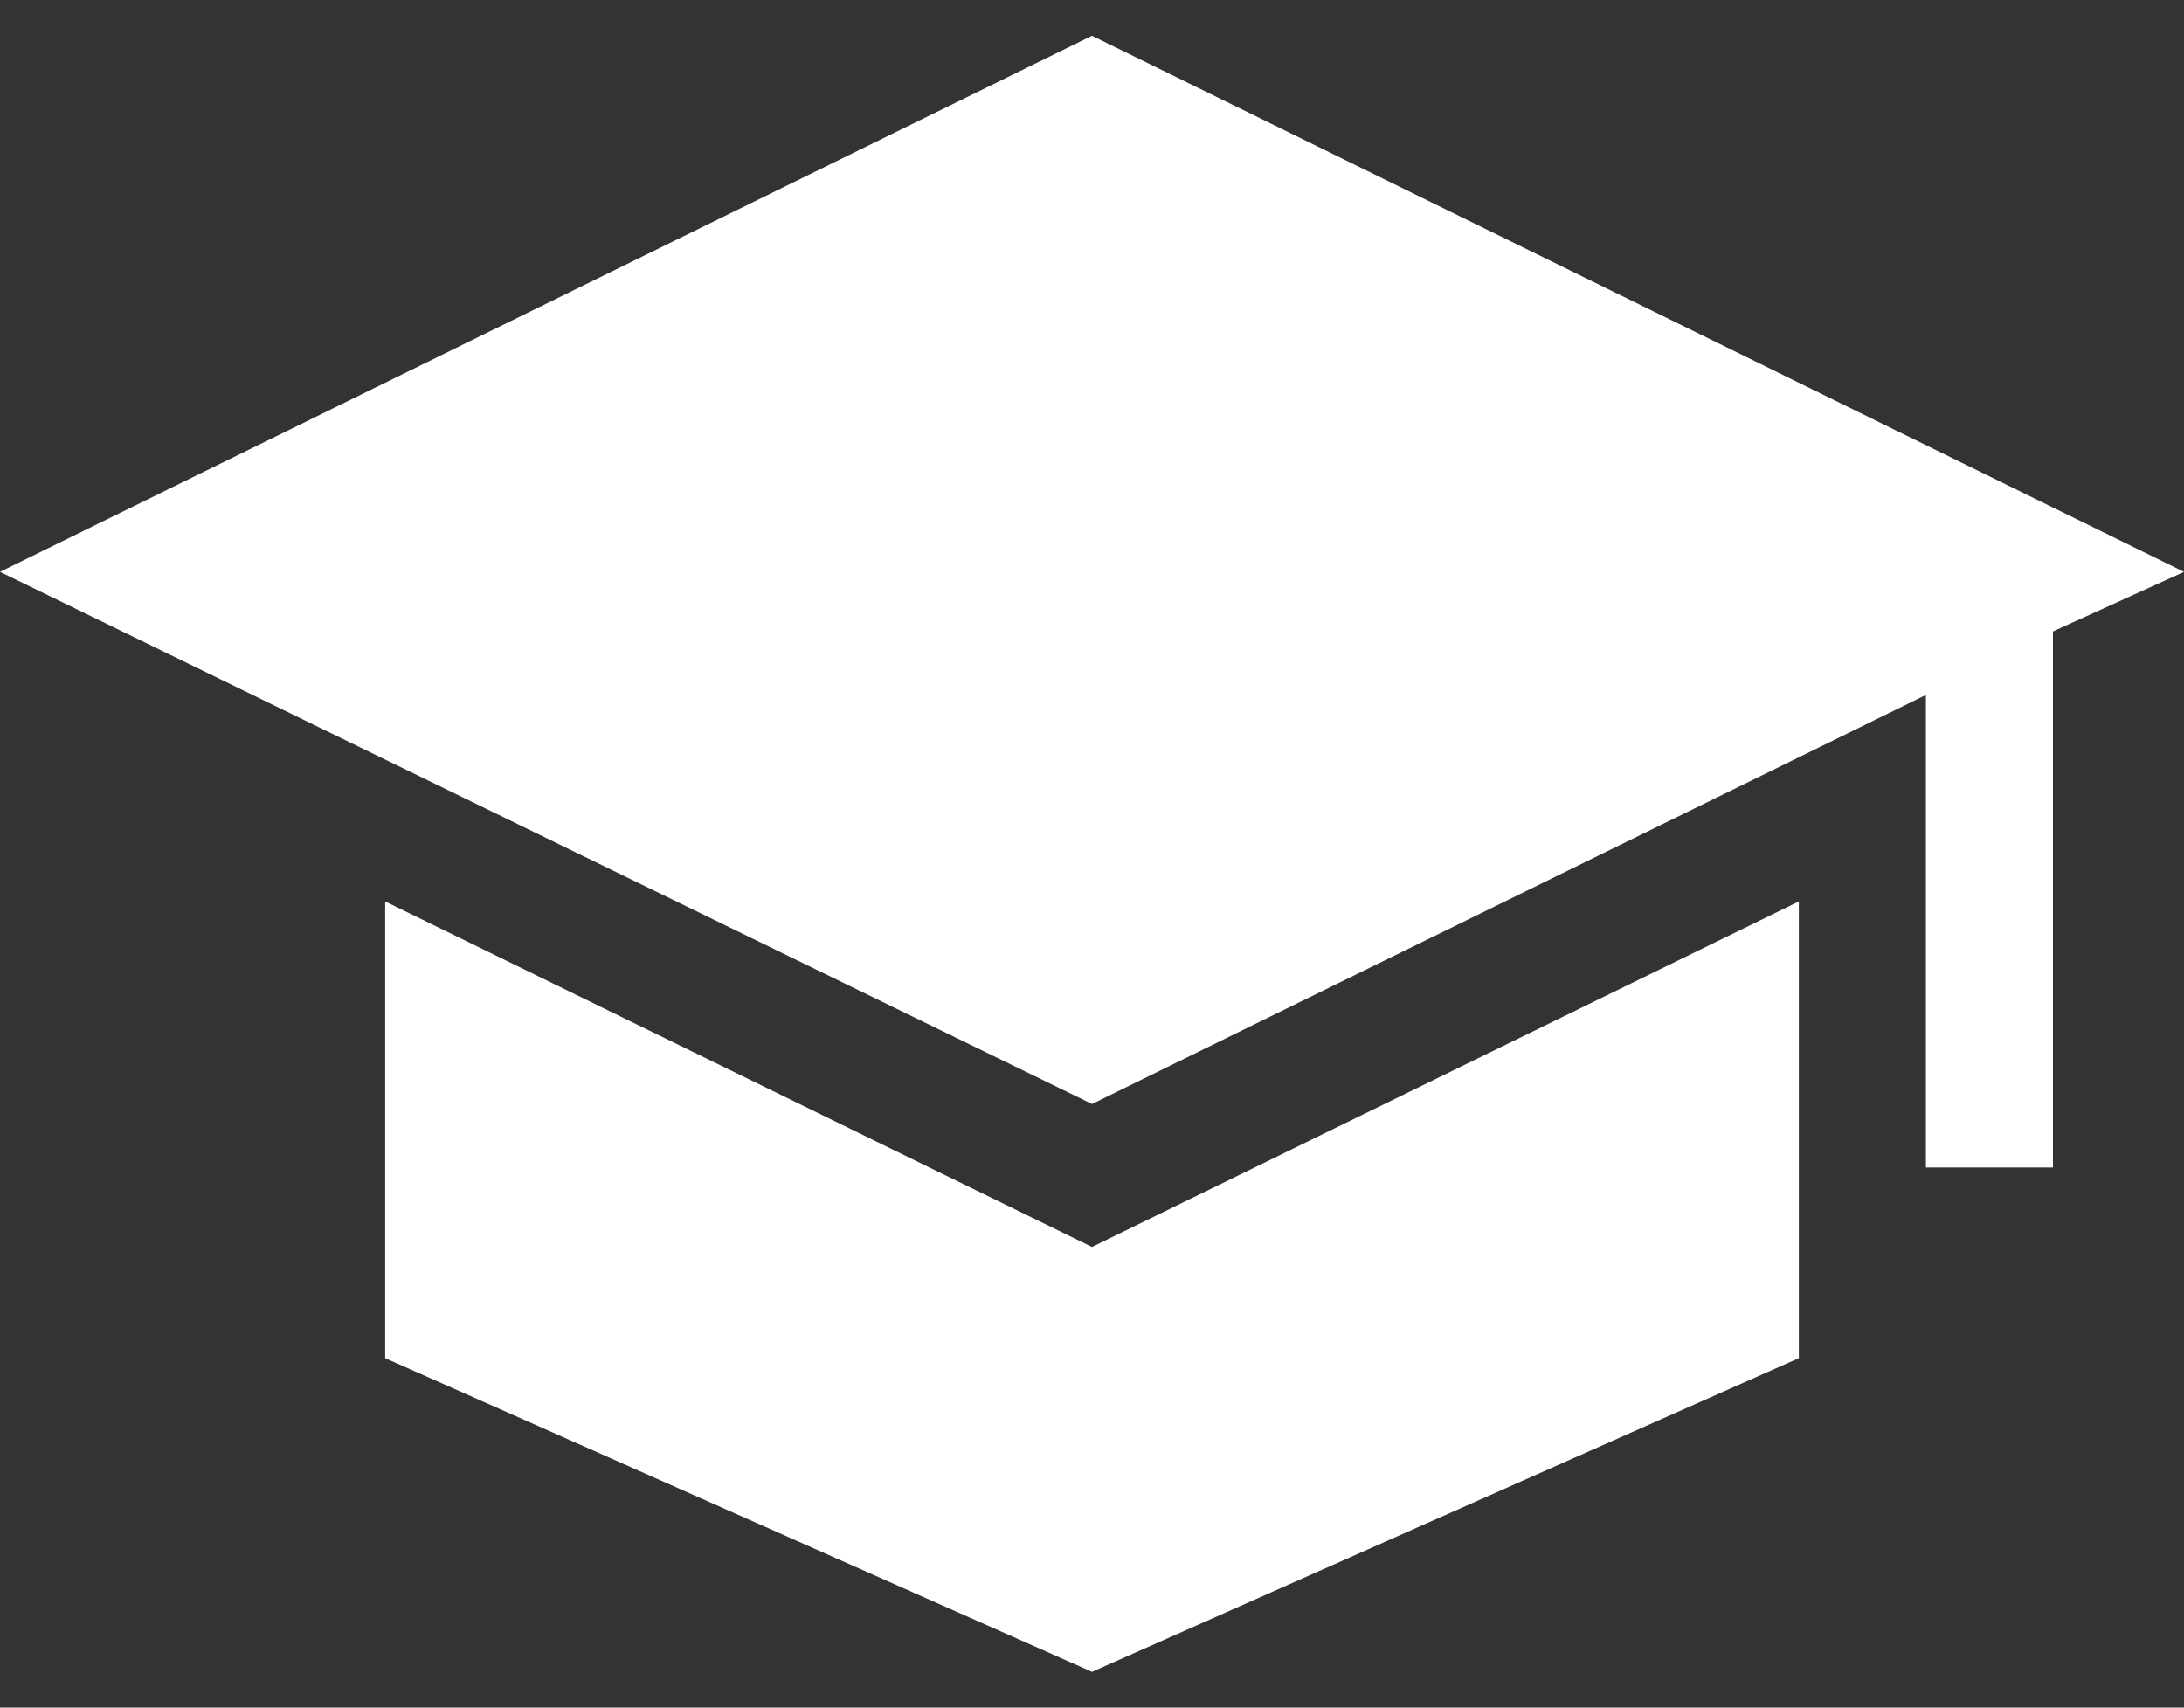
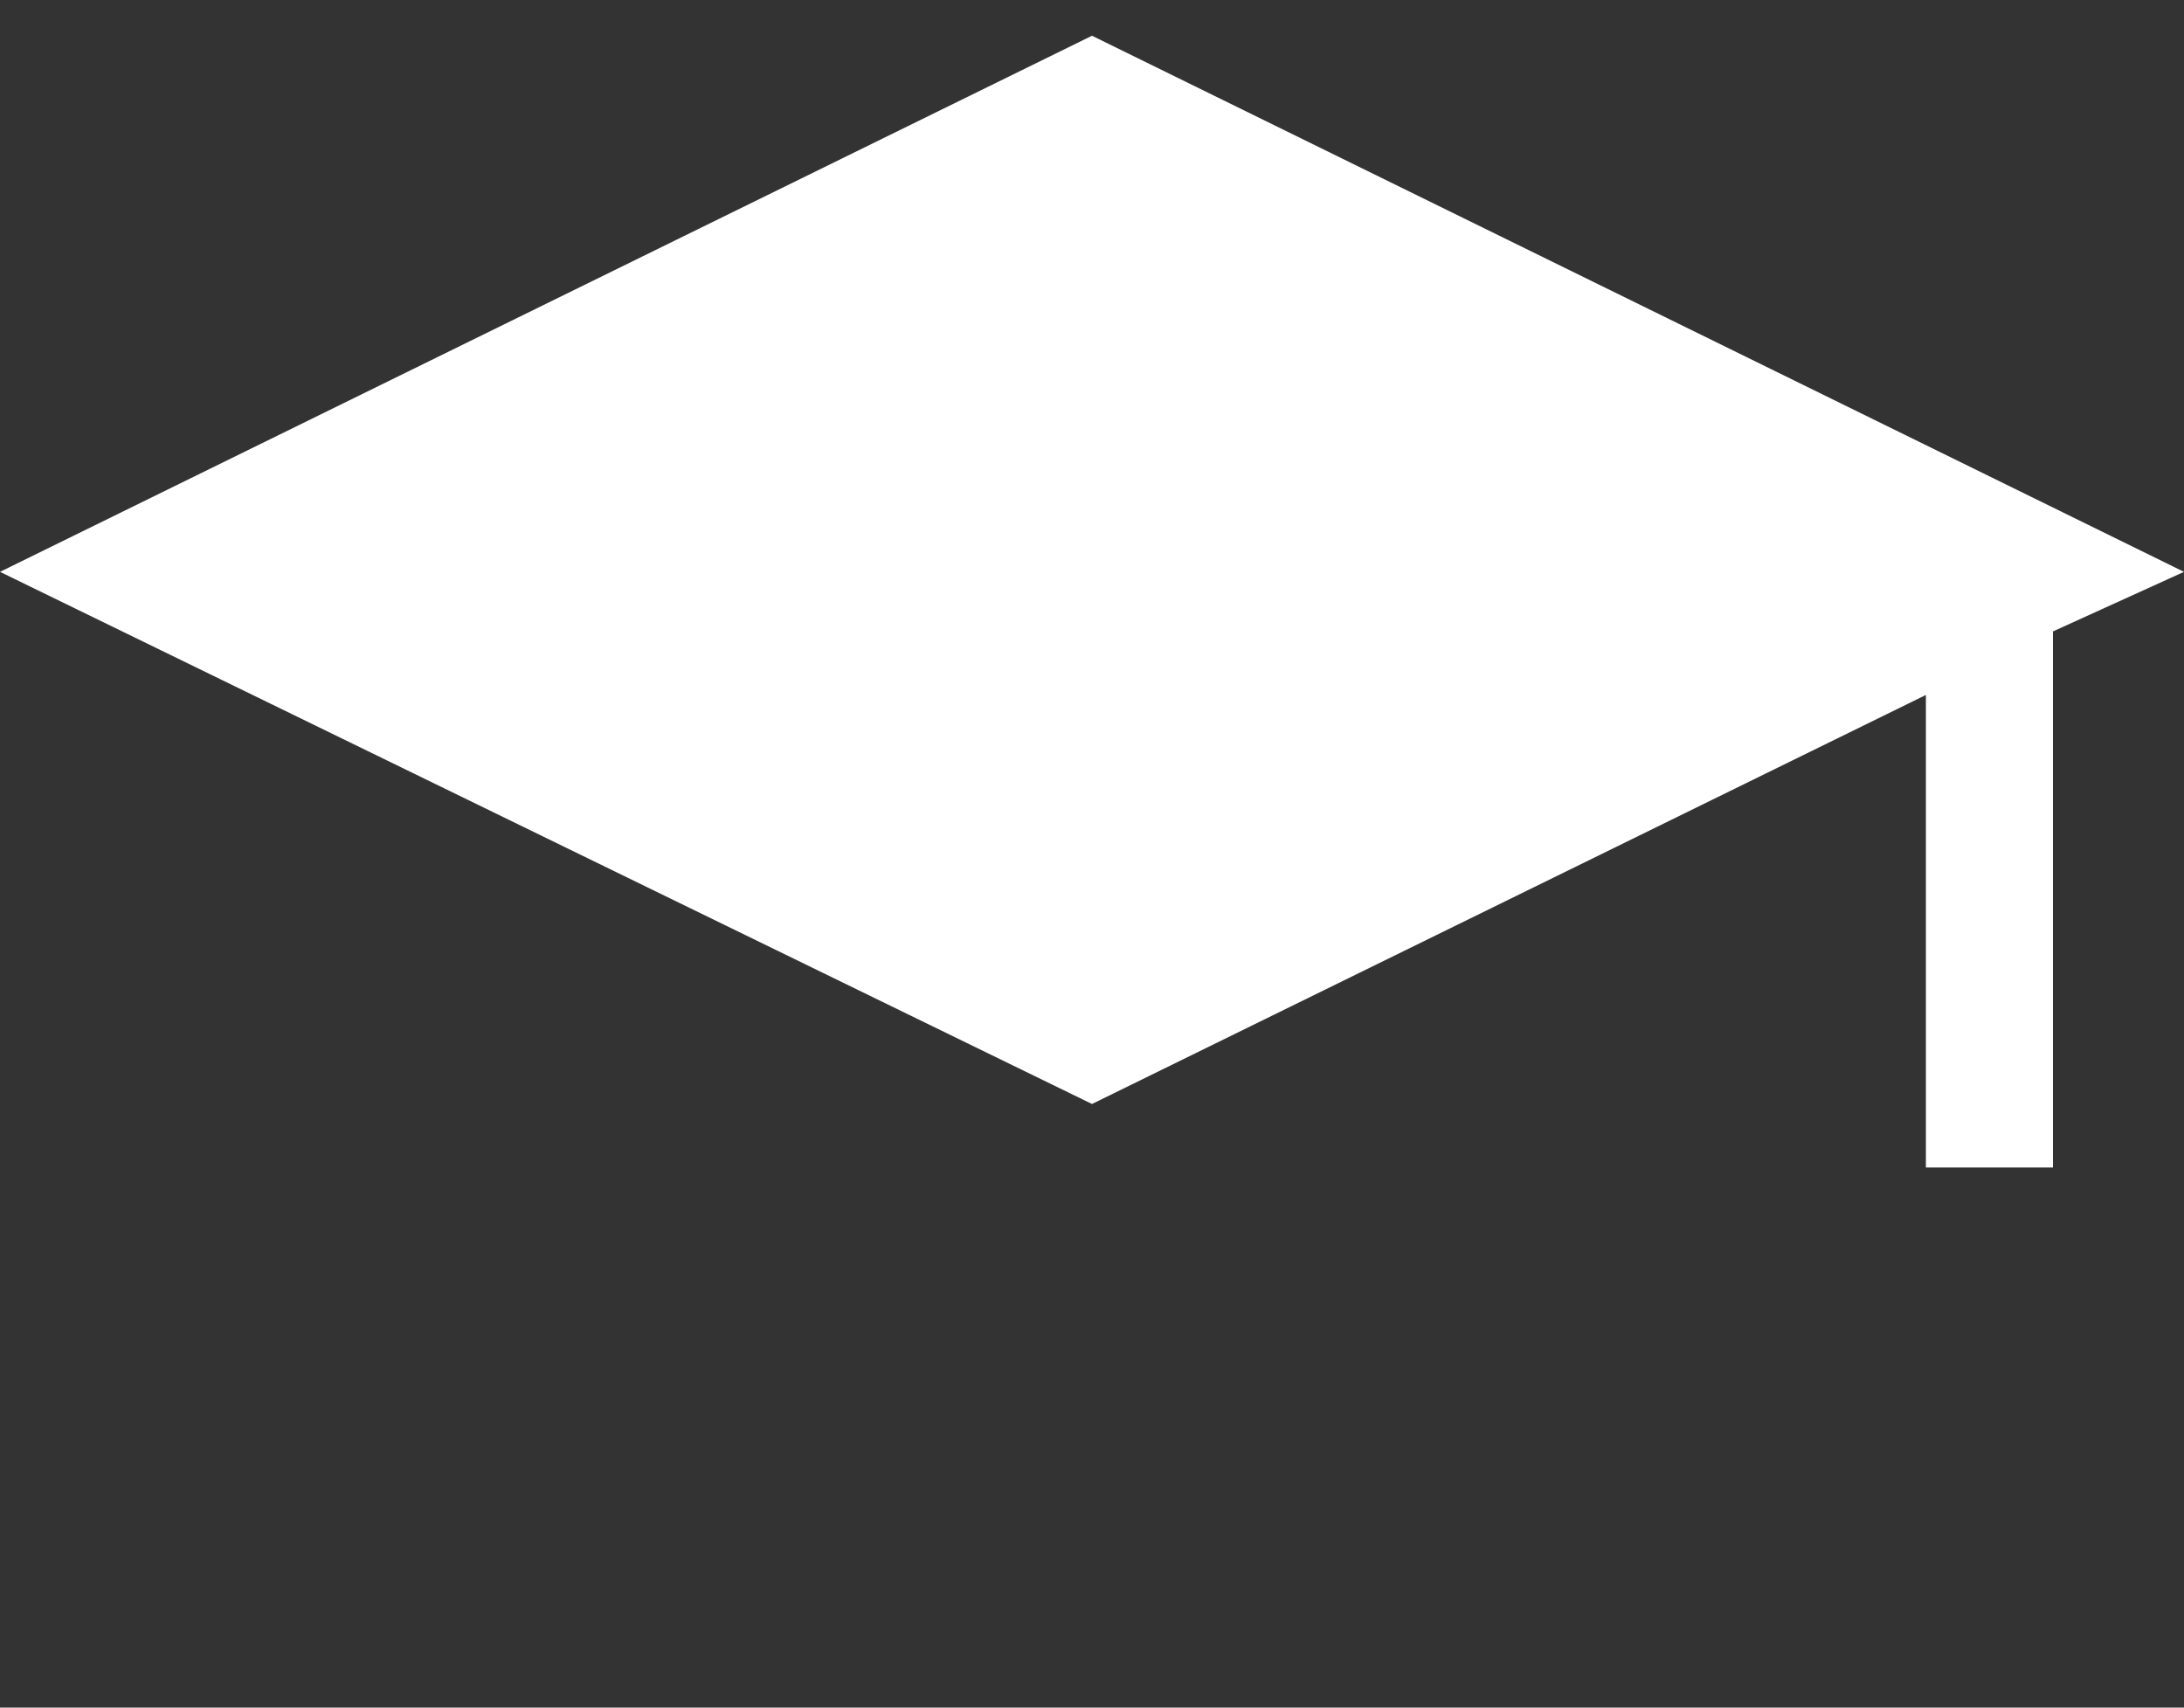
<svg xmlns="http://www.w3.org/2000/svg" version="1.1" id="Layer_1" x="0px" y="0px" viewBox="0 0 55 43" style="enable-background:new 0 0 55 43;" xml:space="preserve">
  <rect x="0" y="0" width="55" height="43" fill="#333333" stroke="none" />
  <style type="text/css"> .st0{fill:#FFFFFF;} </style>
-   <path class="st0" d="M27.5,31.4L9.7,22.7v11.5l17.8,7.9l17.8-7.9V22.7L27.5,31.4z" />
  <path class="st0" d="M55,14.4L27.5,0.9L0,14.4l27.5,13.4l21-10.3v11.9h3.2V15.9L55,14.4z" />
</svg>